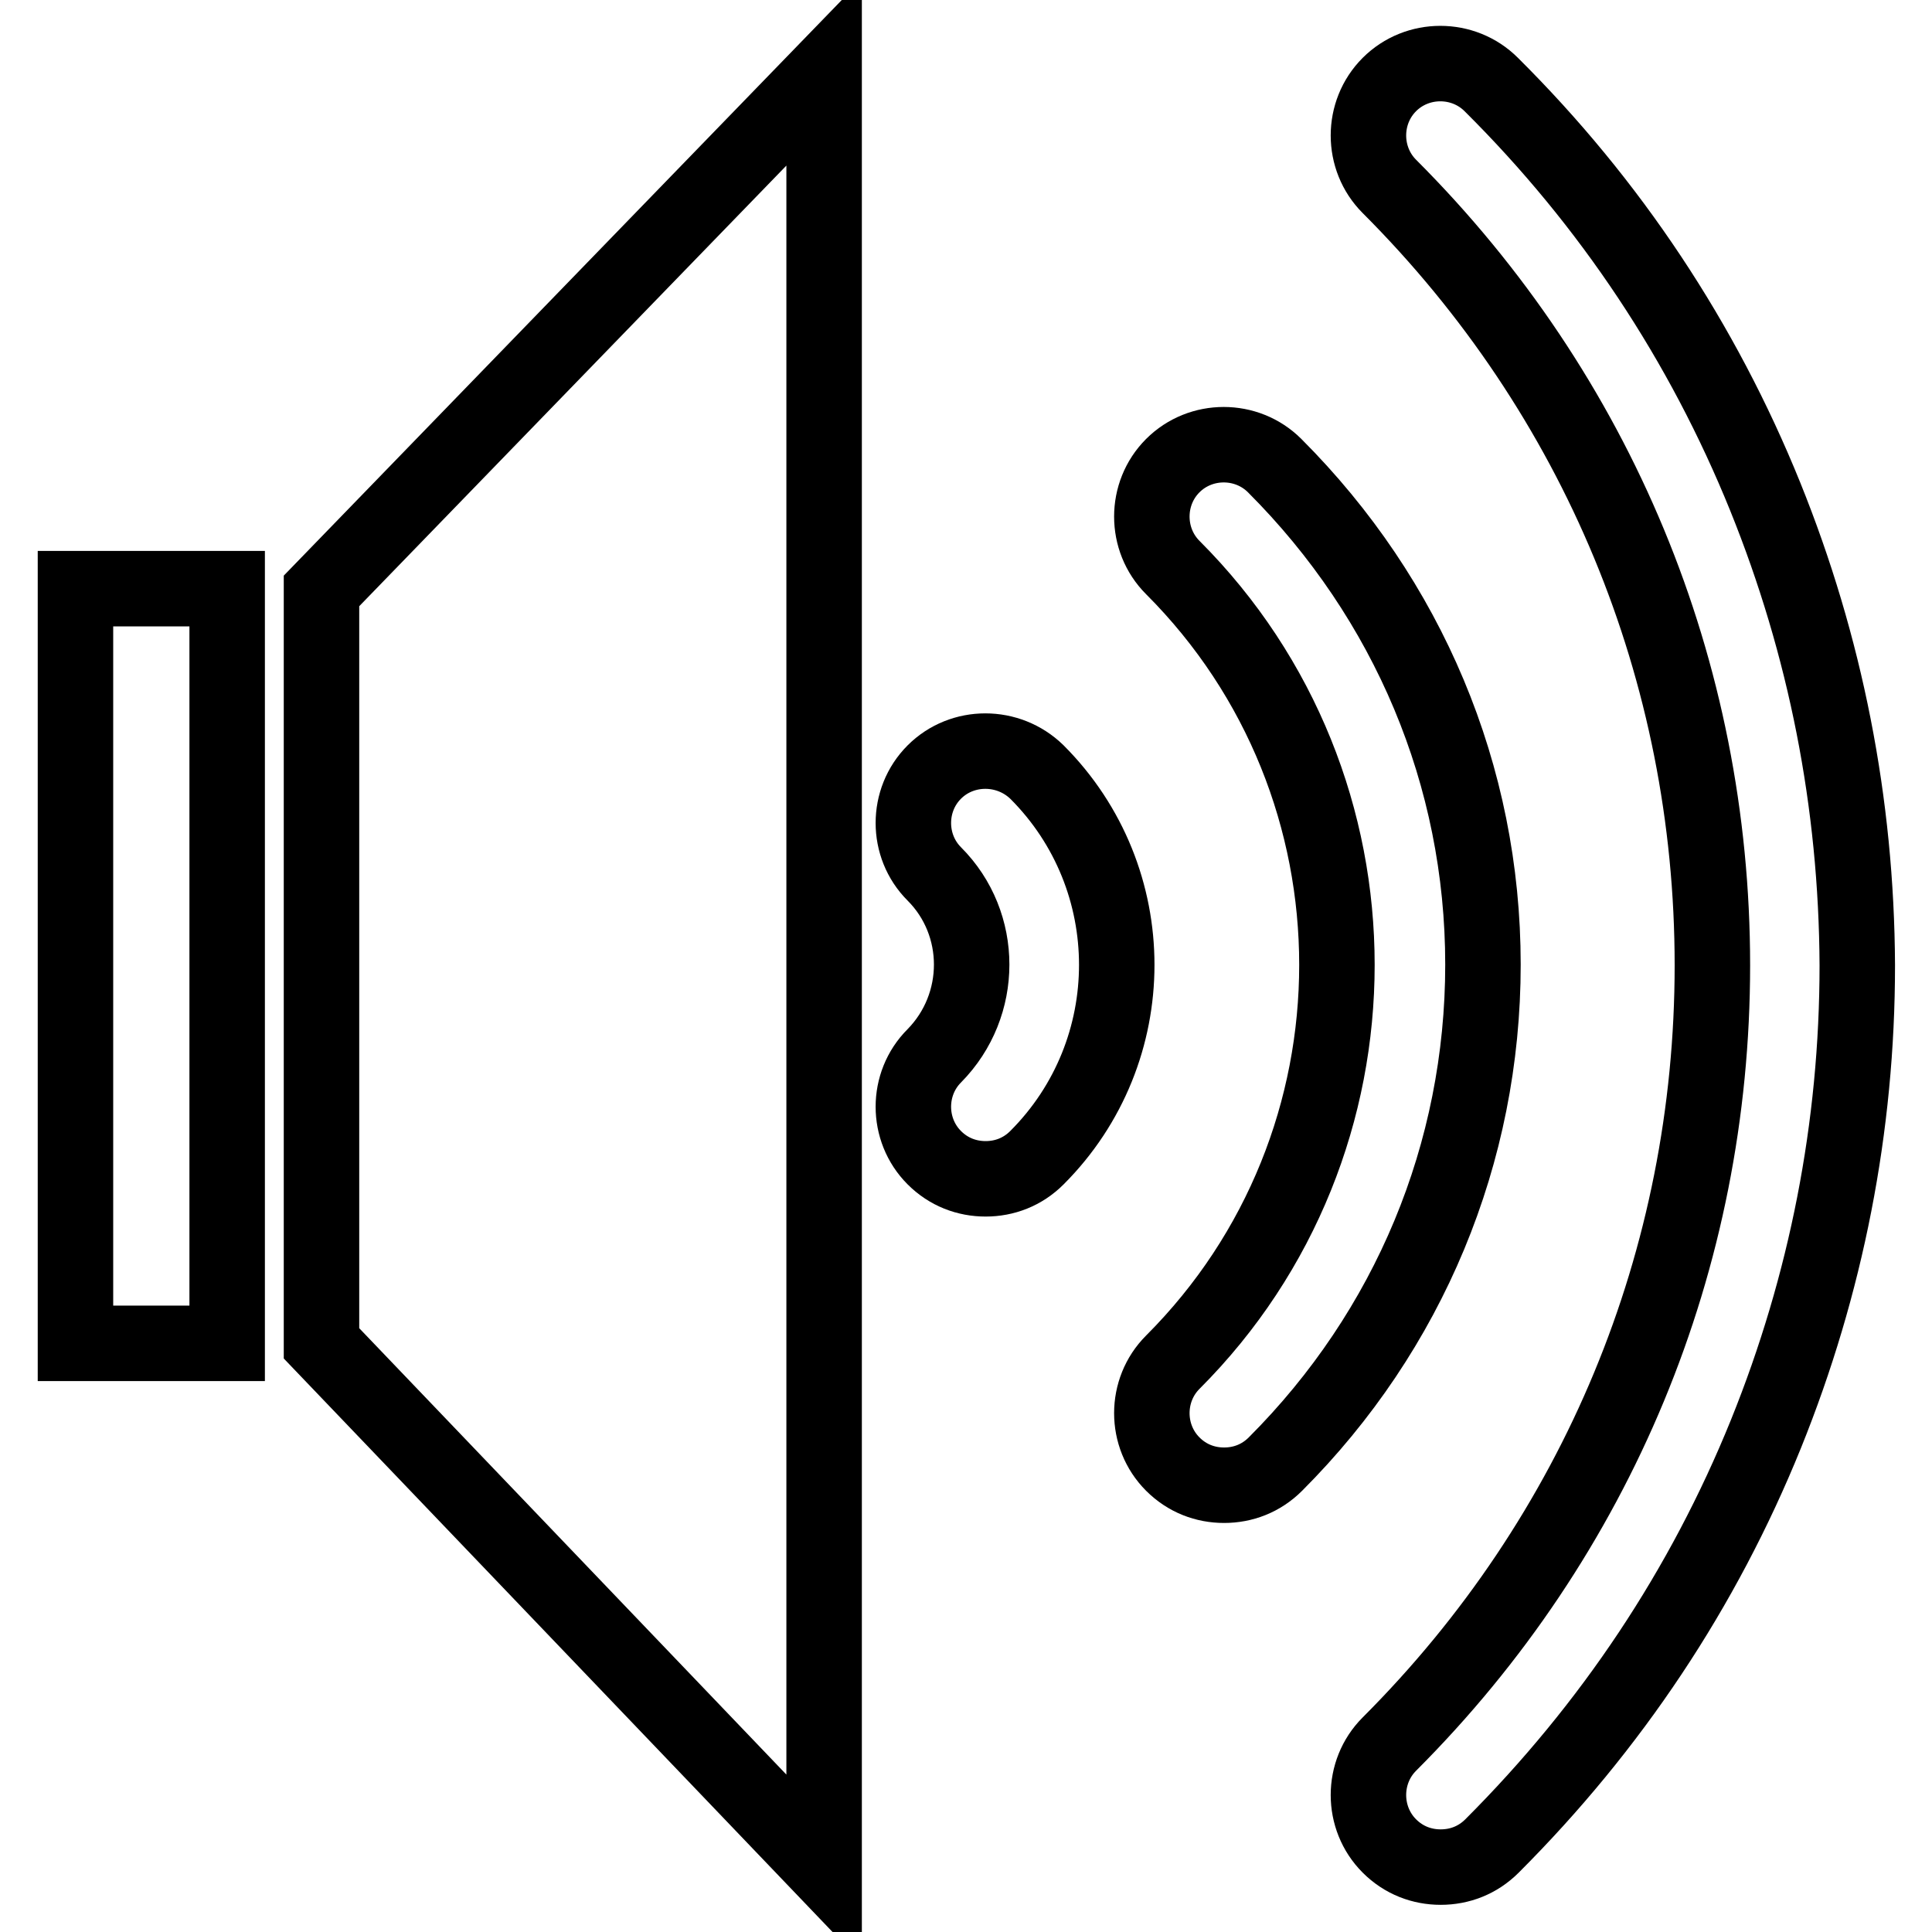
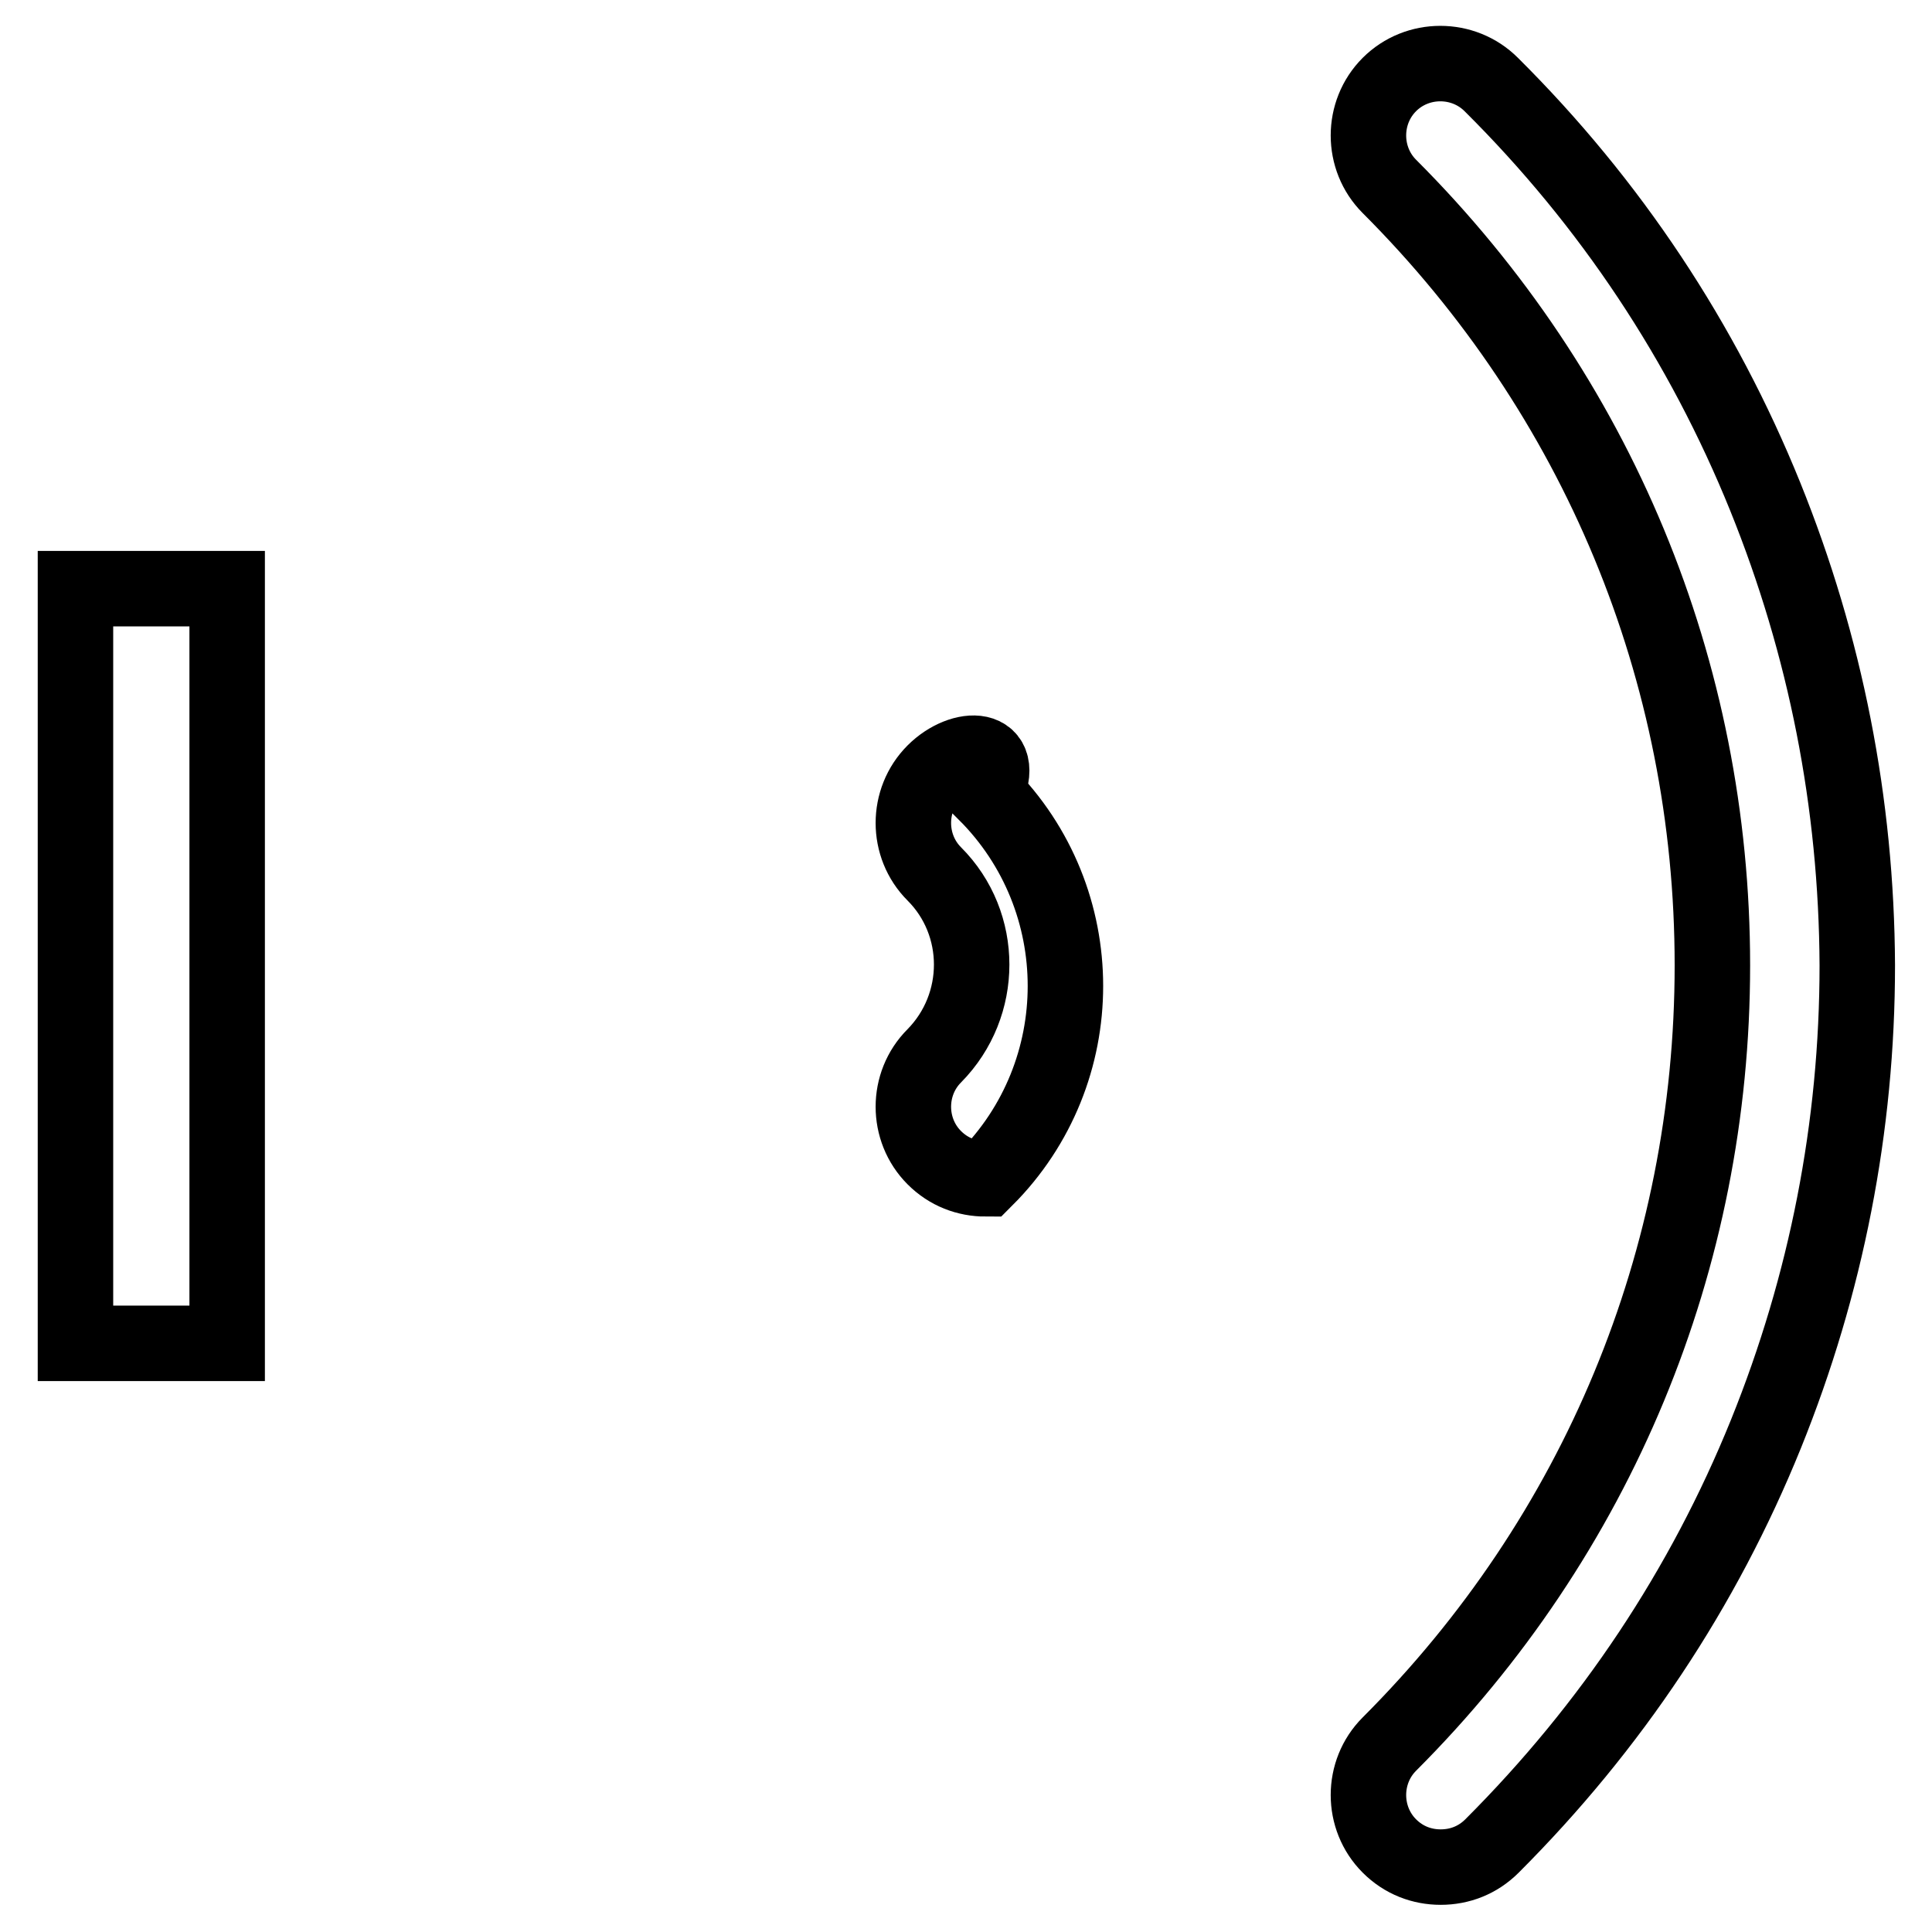
<svg xmlns="http://www.w3.org/2000/svg" version="1.1" x="0px" y="0px" viewBox="0 0 256 256" enable-background="new 0 0 256 256" xml:space="preserve">
  <g>
    <g>
      <path stroke-width="10" fill-opacity="0" stroke="#000000" d="M10,78h20.1V178H10V78z" />
-       <path stroke-width="10" fill-opacity="0" stroke="#000000" d="M42.6,178l66.6,69.6V9.6L42.6,78.3V178z" />
-       <path stroke-width="10" fill-opacity="0" stroke="#000000" d="M168.9,61.7c-3.7-3.7-9.8-3.7-13.5,0c-3.7,3.7-3.7,9.8,0,13.5c29,29,29,76.3,0,105.3c-3.7,3.7-3.7,9.8,0,13.5c1.9,1.9,4.3,2.8,6.8,2.8c2.5,0,4.9-0.9,6.8-2.8c17.7-17.7,27.5-41.2,27.5-66.2S186.6,79.4,168.9,61.7z" />
-       <path stroke-width="10" fill-opacity="0" stroke="#000000" d="M123.8,102.3c-3.7,3.7-3.7,9.8,0,13.5c6.6,6.6,6.6,17.4,0,24.1c-3.7,3.7-3.7,9.8,0,13.5c1.9,1.9,4.3,2.8,6.8,2.8s4.9-0.9,6.8-2.8c14.1-14.1,14.1-37,0-51.1C133.6,98.6,127.5,98.6,123.8,102.3z" />
+       <path stroke-width="10" fill-opacity="0" stroke="#000000" d="M123.8,102.3c-3.7,3.7-3.7,9.8,0,13.5c6.6,6.6,6.6,17.4,0,24.1c-3.7,3.7-3.7,9.8,0,13.5c1.9,1.9,4.3,2.8,6.8,2.8c14.1-14.1,14.1-37,0-51.1C133.6,98.6,127.5,98.6,123.8,102.3z" />
      <path stroke-width="10" fill-opacity="0" stroke="#000000" d="M233.9,65.8c-8.3-20.5-20.5-38.9-36.3-54.6c-3.7-3.7-9.8-3.7-13.5,0c-3.7,3.7-3.7,9.8,0,13.5c27.6,27.6,42.8,64.2,42.8,103.2c0,39-15.2,75.6-42.8,103.2c-3.7,3.7-3.7,9.8,0,13.5c1.9,1.9,4.3,2.8,6.8,2.8c2.5,0,4.9-0.9,6.8-2.8c15.8-15.8,28-34.1,36.3-54.6c8-19.8,12.1-40.7,12.1-62.1C246,106.4,241.9,85.6,233.9,65.8z" />
    </g>
  </g>
</svg>